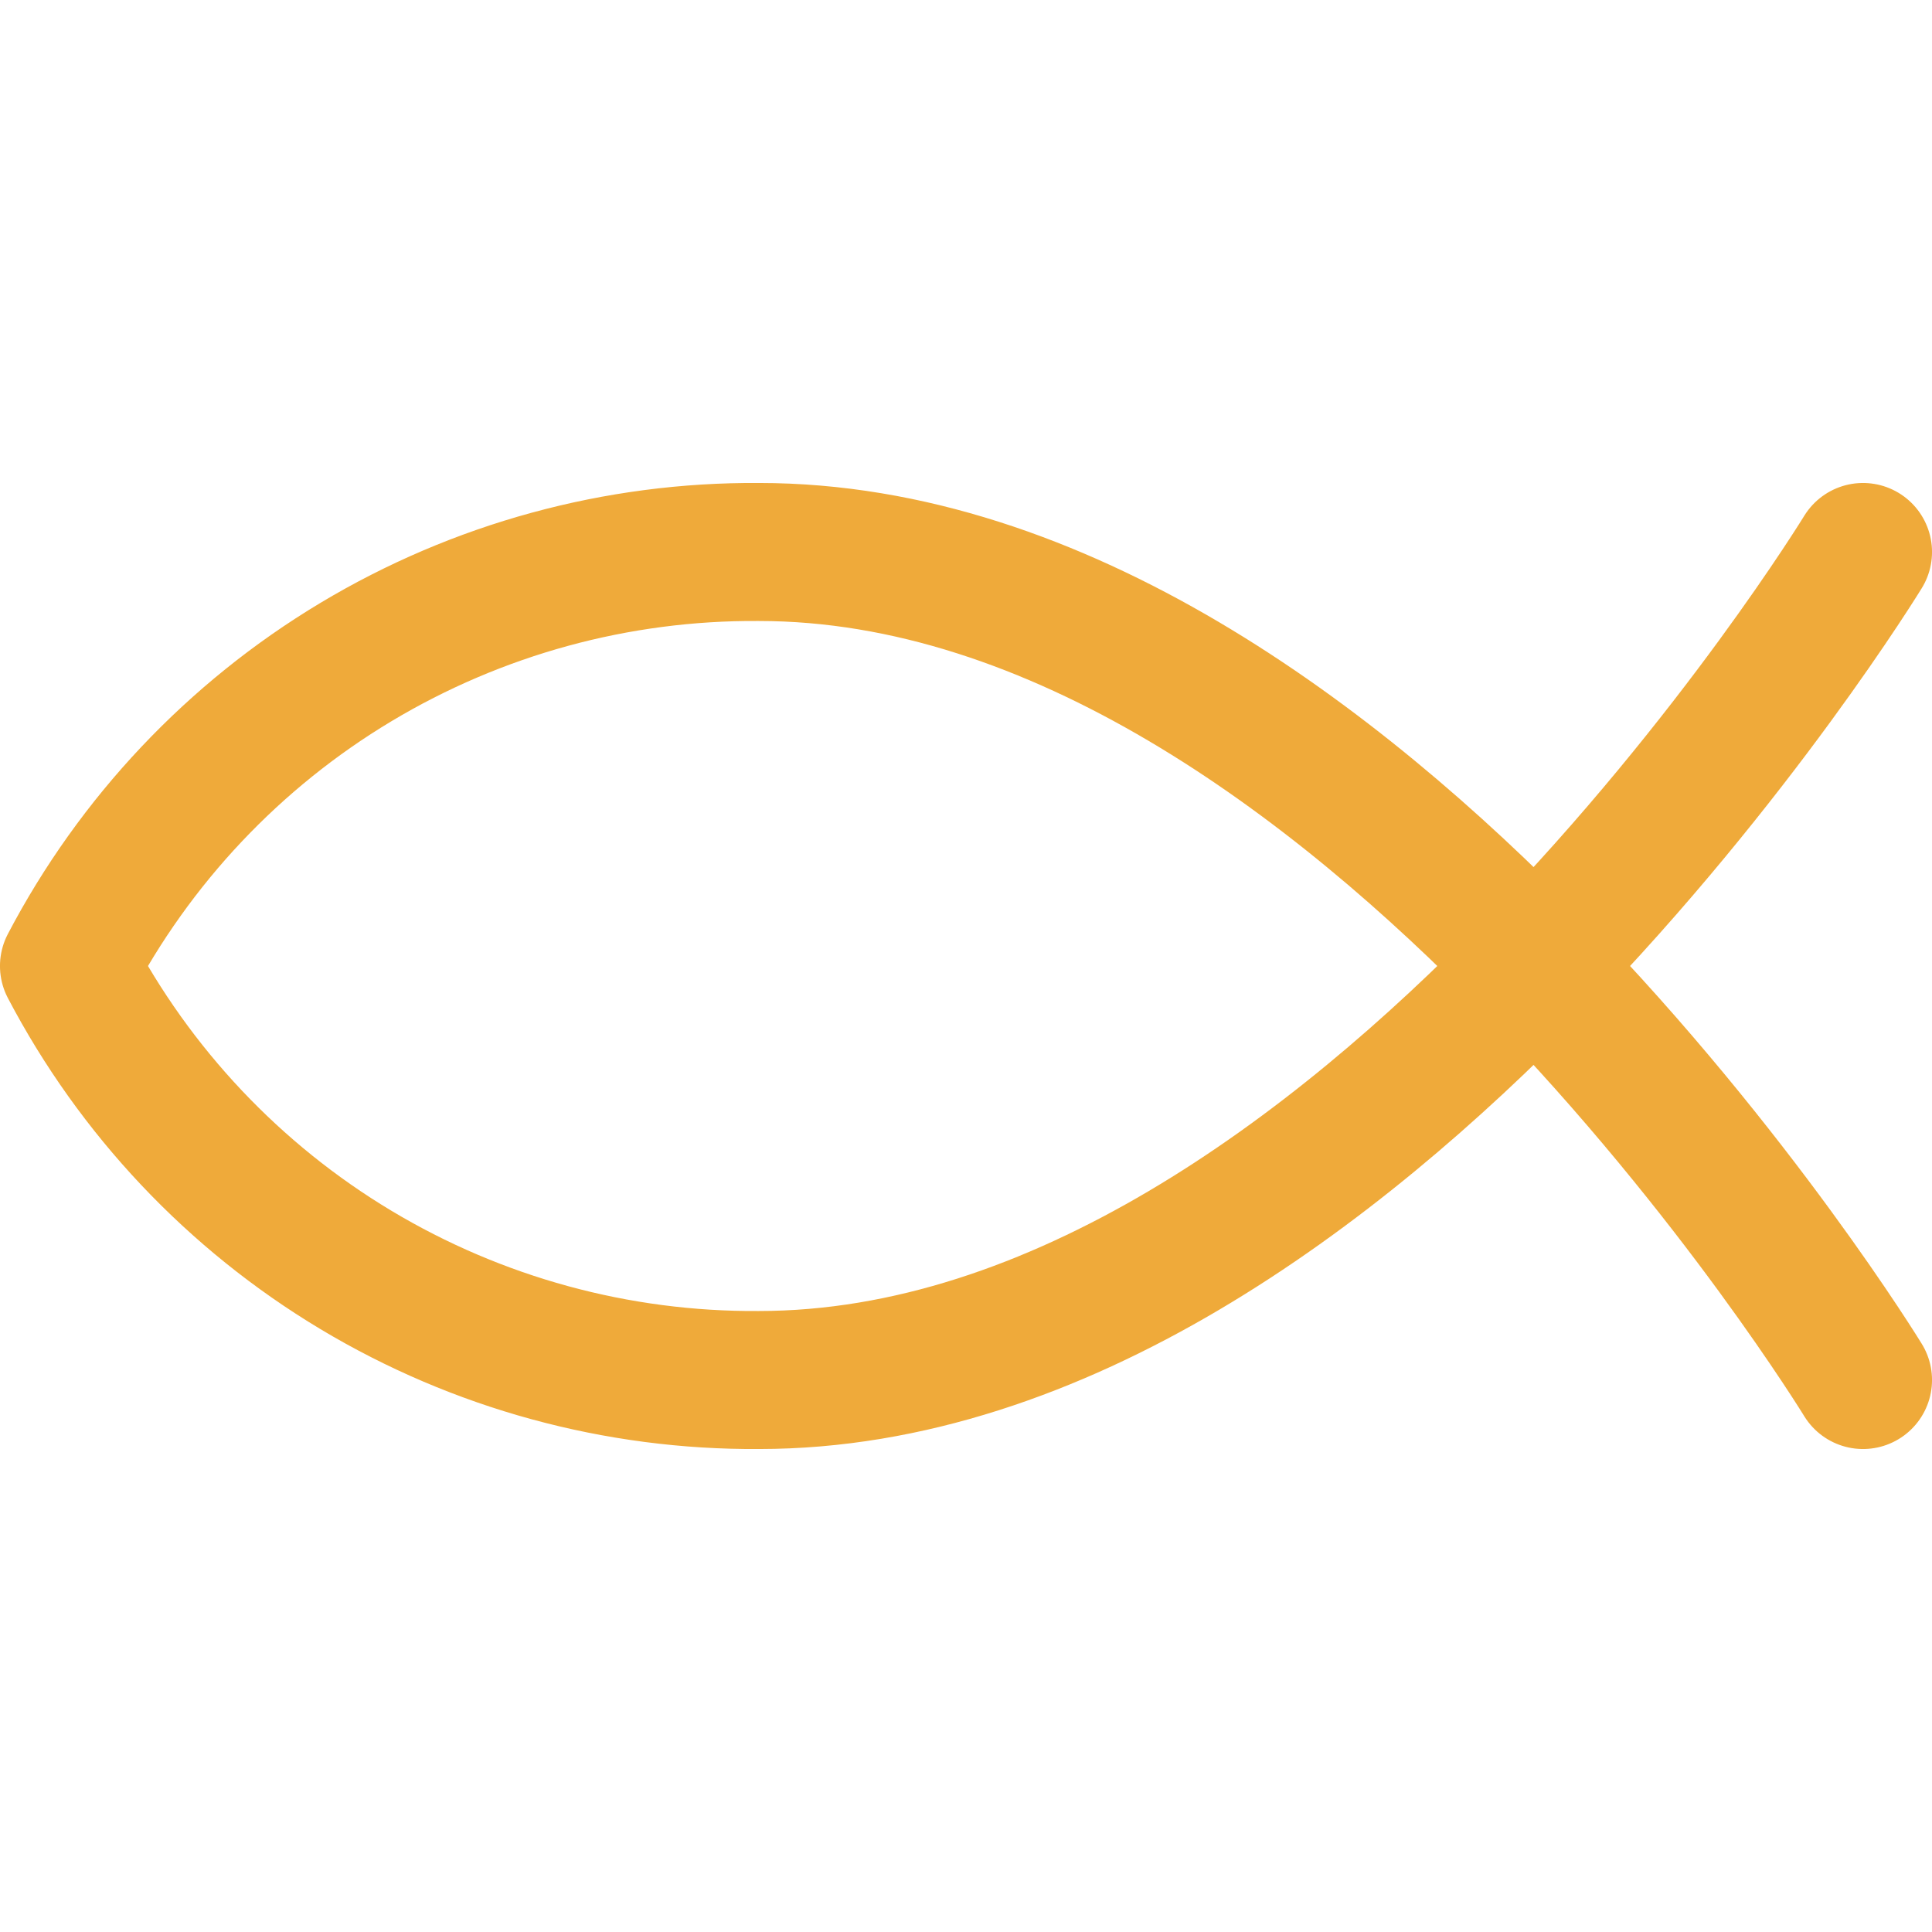
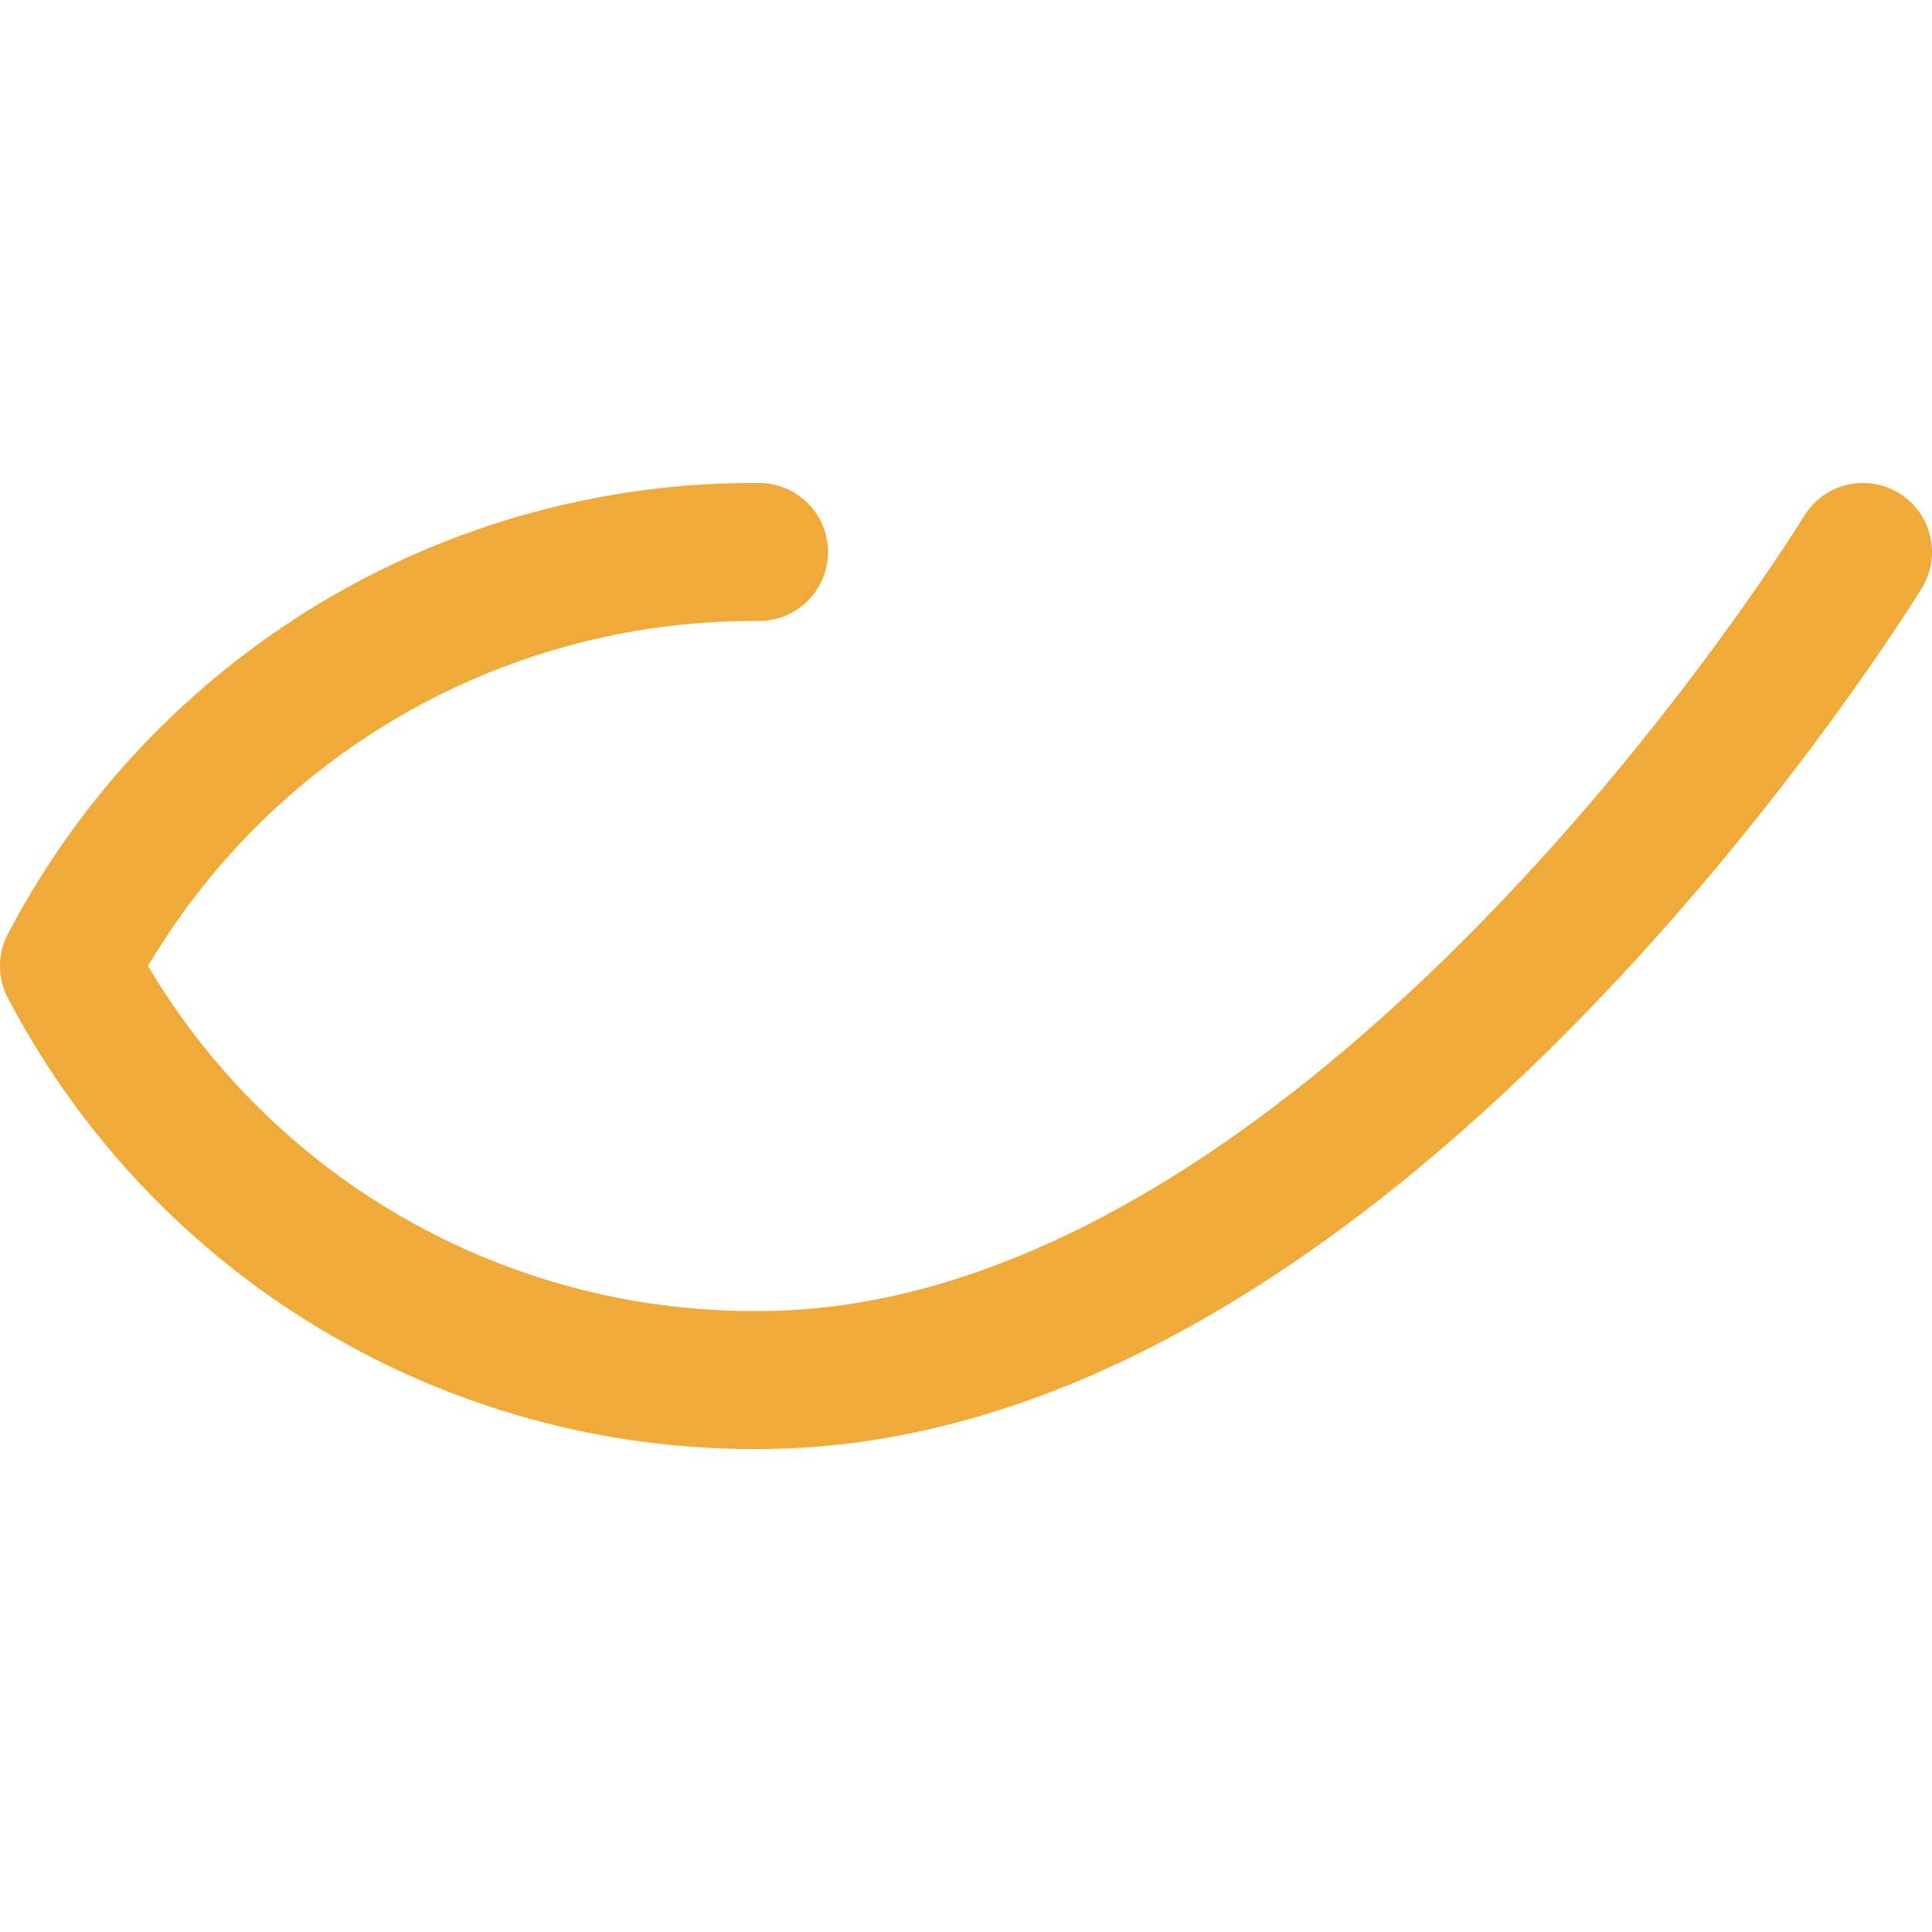
<svg xmlns="http://www.w3.org/2000/svg" width="48" height="48" viewBox="0 0 48 48" fill="none">
-   <path d="M46.286 13.714C46.286 13.714 33.703 34.286 18.857 34.286C15.331 34.311 11.866 33.364 8.841 31.55C5.817 29.736 3.352 27.123 1.714 24C3.352 20.877 5.817 18.264 8.841 16.45C11.866 14.636 15.331 13.689 18.857 13.714C33.703 13.714 46.286 34.286 46.286 34.286" stroke="#EFAA3A" stroke-width="3.429" stroke-linecap="round" stroke-linejoin="round" />
+   <path d="M46.286 13.714C46.286 13.714 33.703 34.286 18.857 34.286C15.331 34.311 11.866 33.364 8.841 31.55C5.817 29.736 3.352 27.123 1.714 24C3.352 20.877 5.817 18.264 8.841 16.45C11.866 14.636 15.331 13.689 18.857 13.714" stroke="#EFAA3A" stroke-width="3.429" stroke-linecap="round" stroke-linejoin="round" />
</svg>